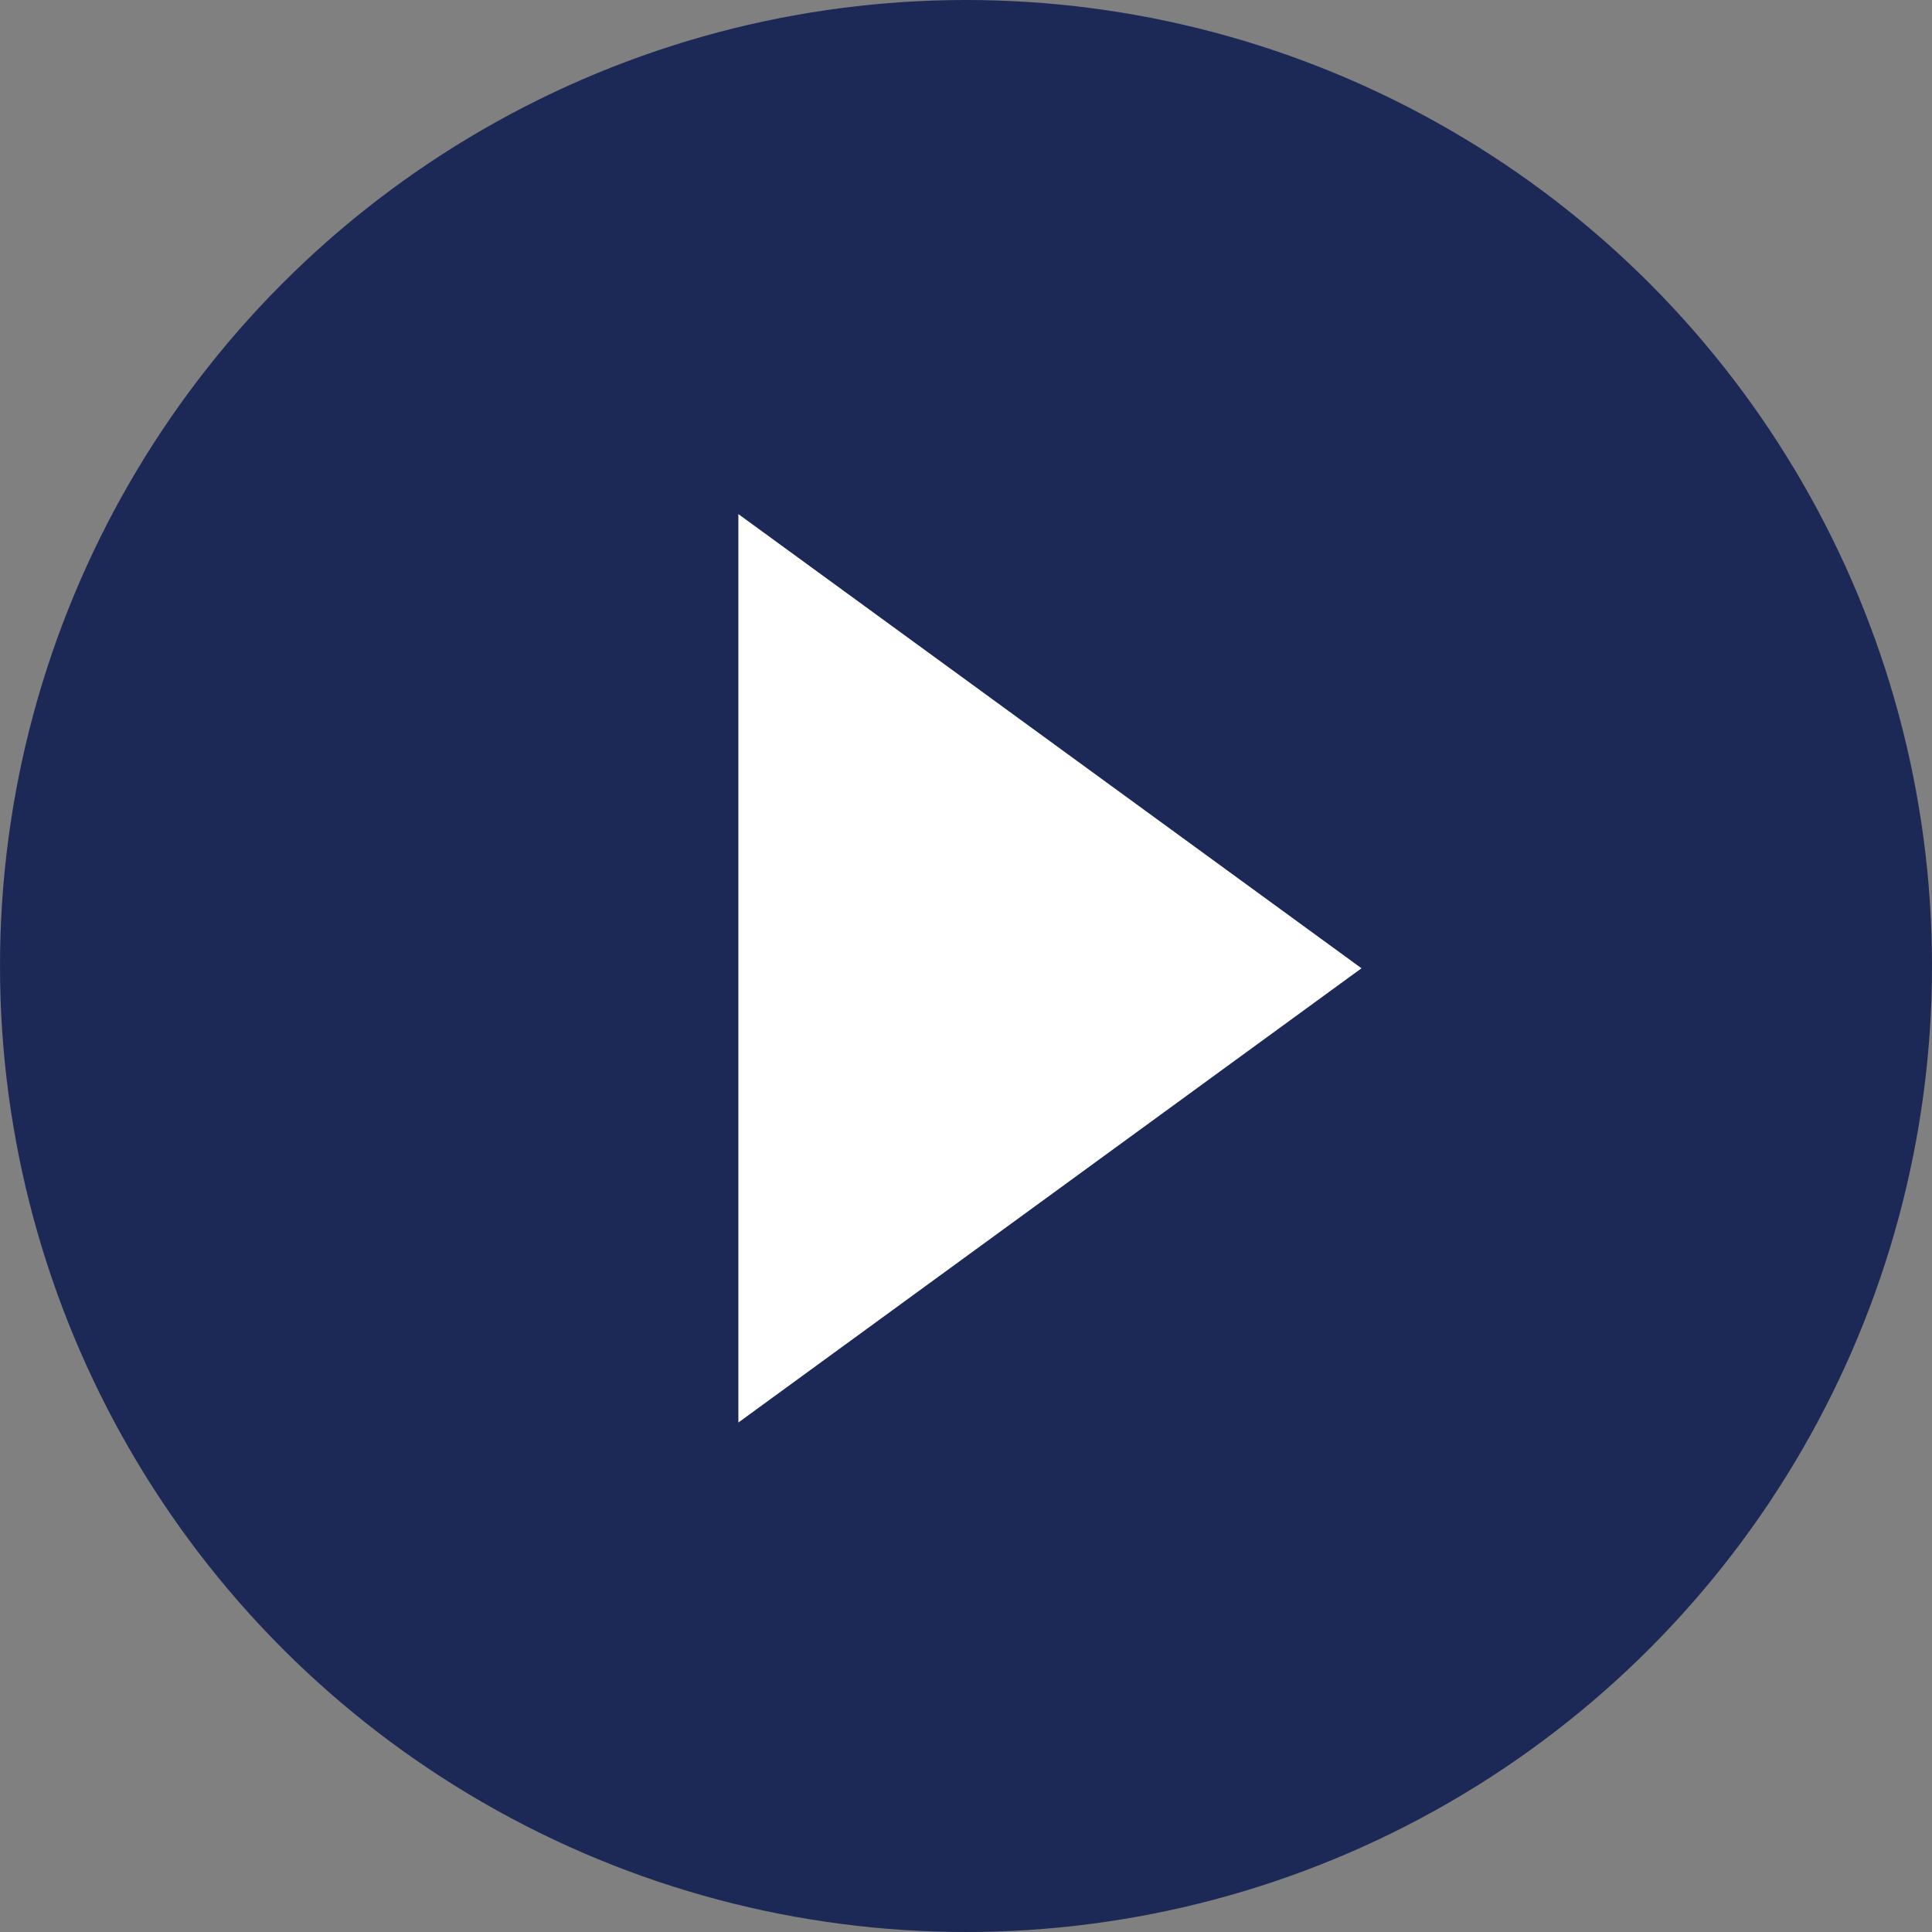
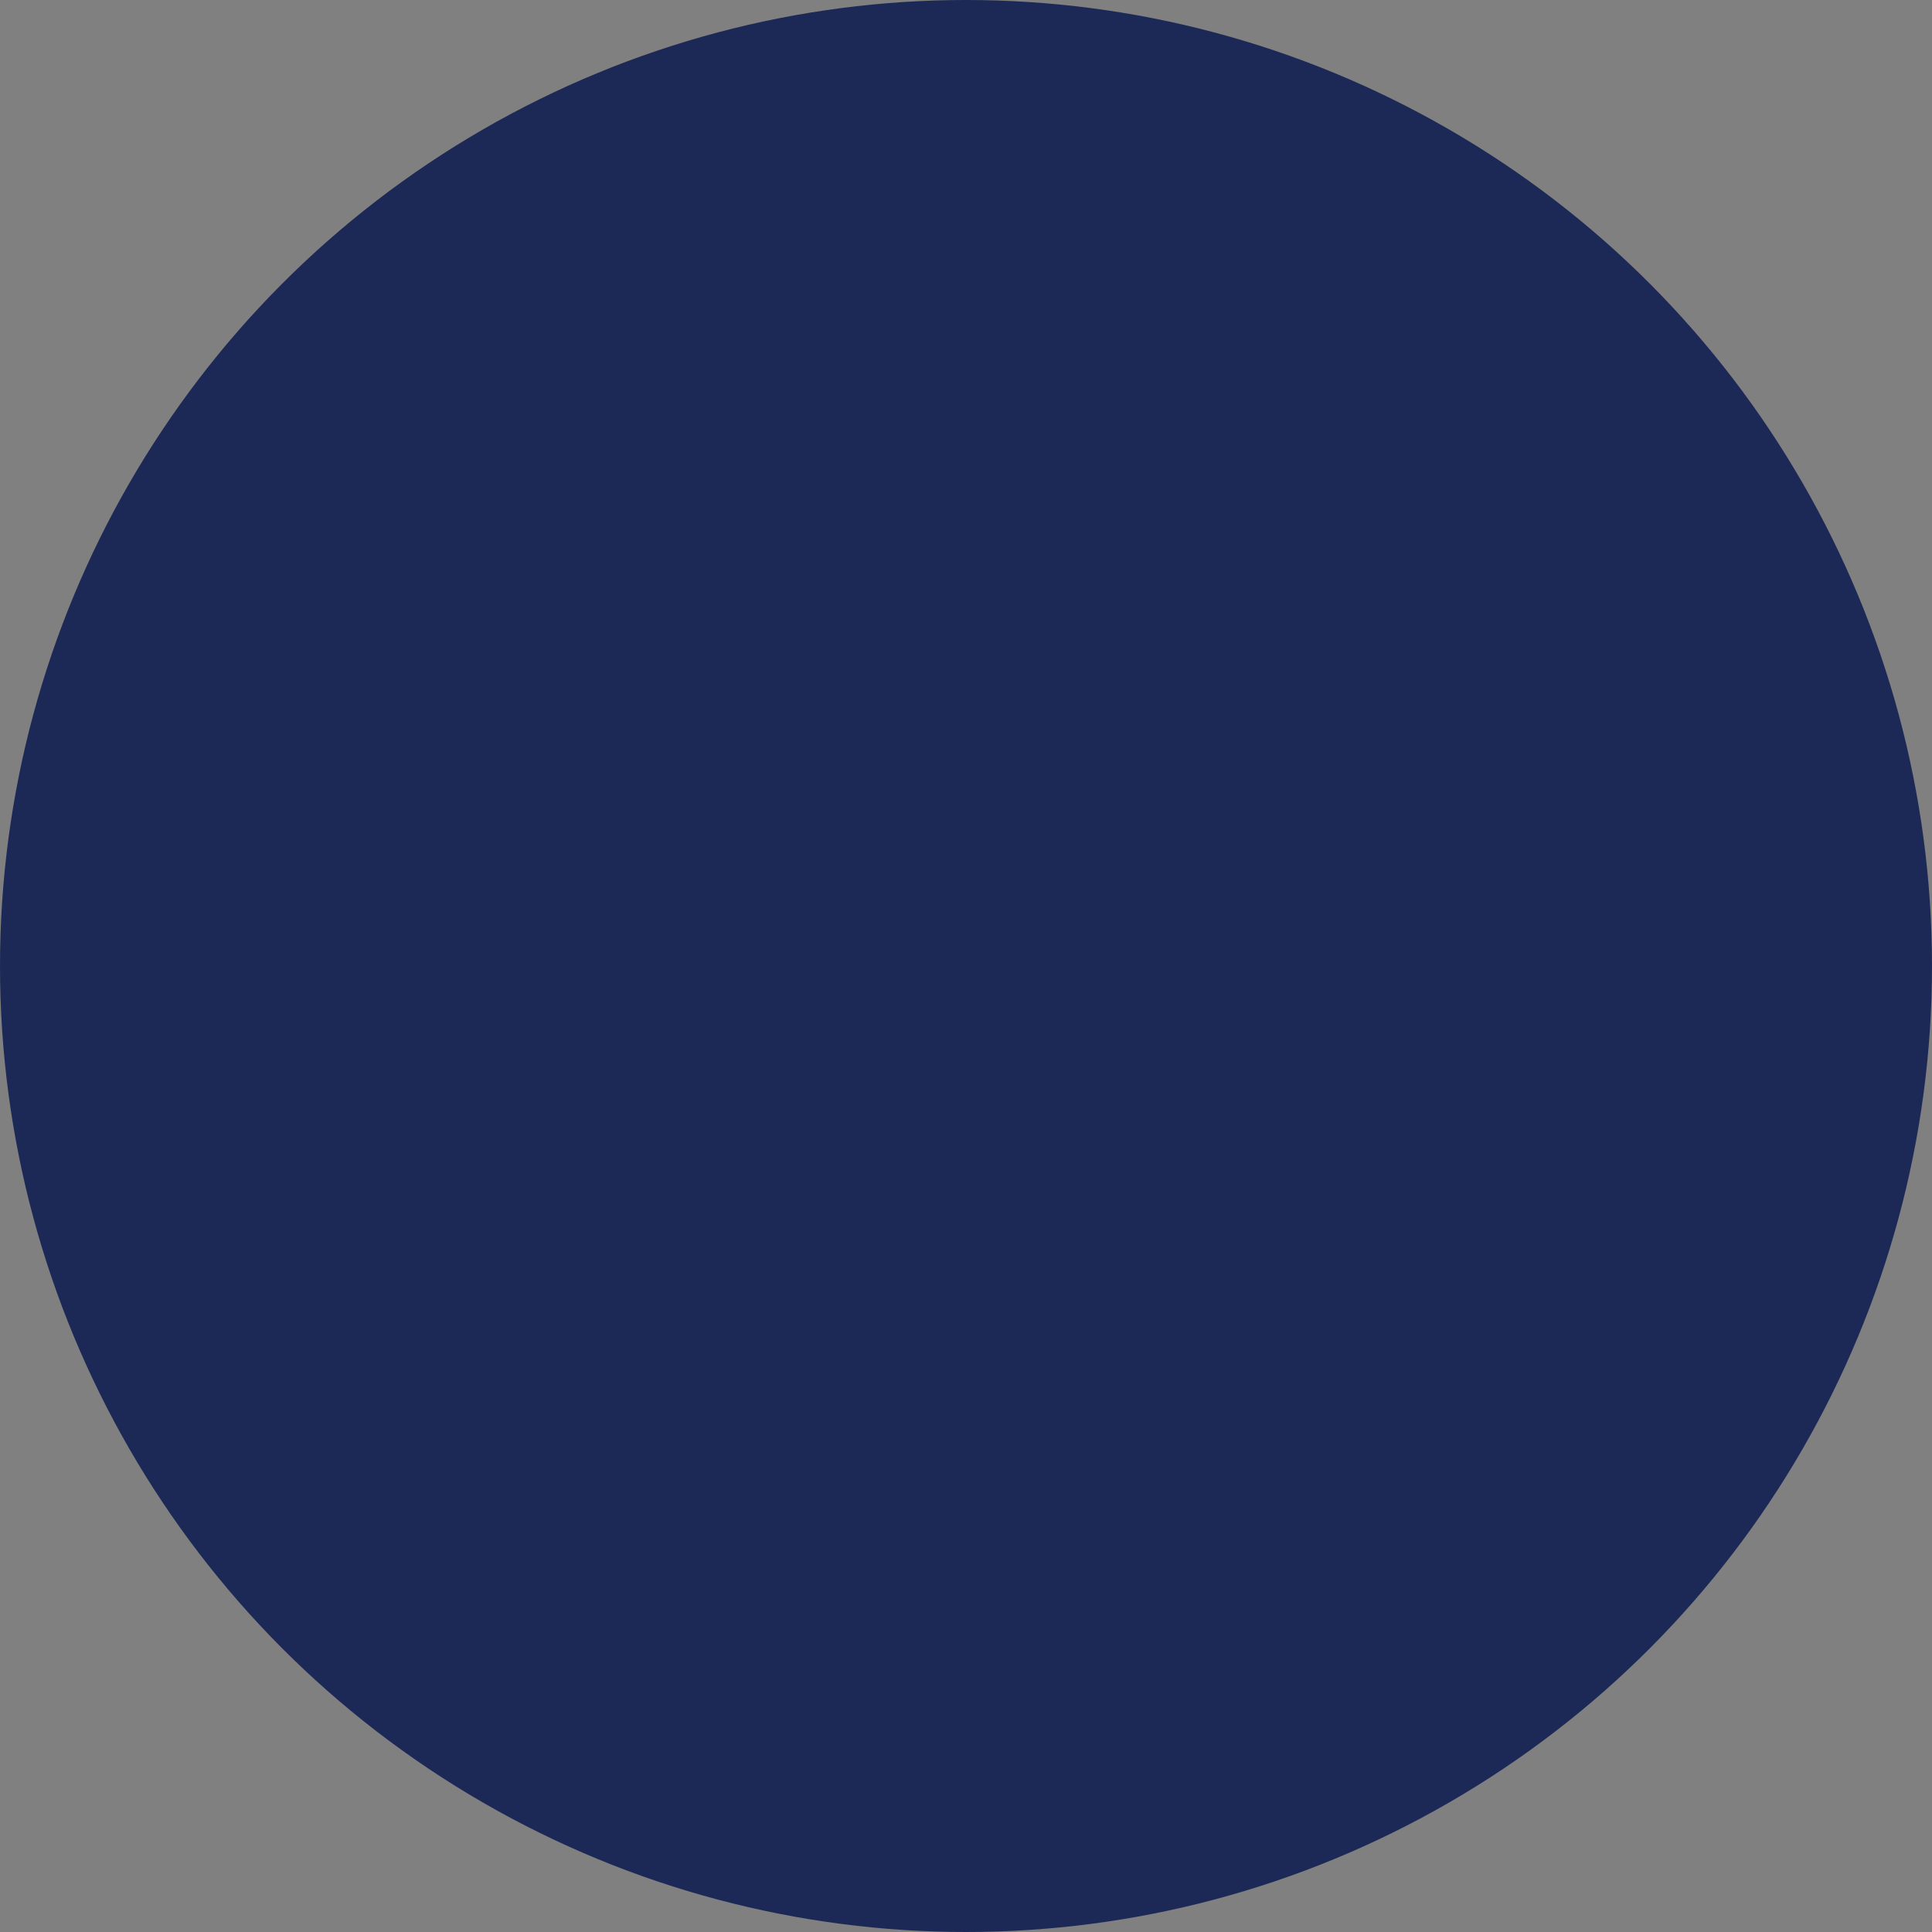
<svg xmlns="http://www.w3.org/2000/svg" width="34" height="34" viewBox="0 0 34 34" fill="none">
  <rect x="0" y="0" width="34" height="34" fill="#808080" stroke="none" />
  <circle cx="17" cy="17" r="17" fill="#1C2956" />
-   <path d="M12.994 9.047L23.96 17.04L12.994 25.034L12.994 9.047Z" fill="white" />
</svg>